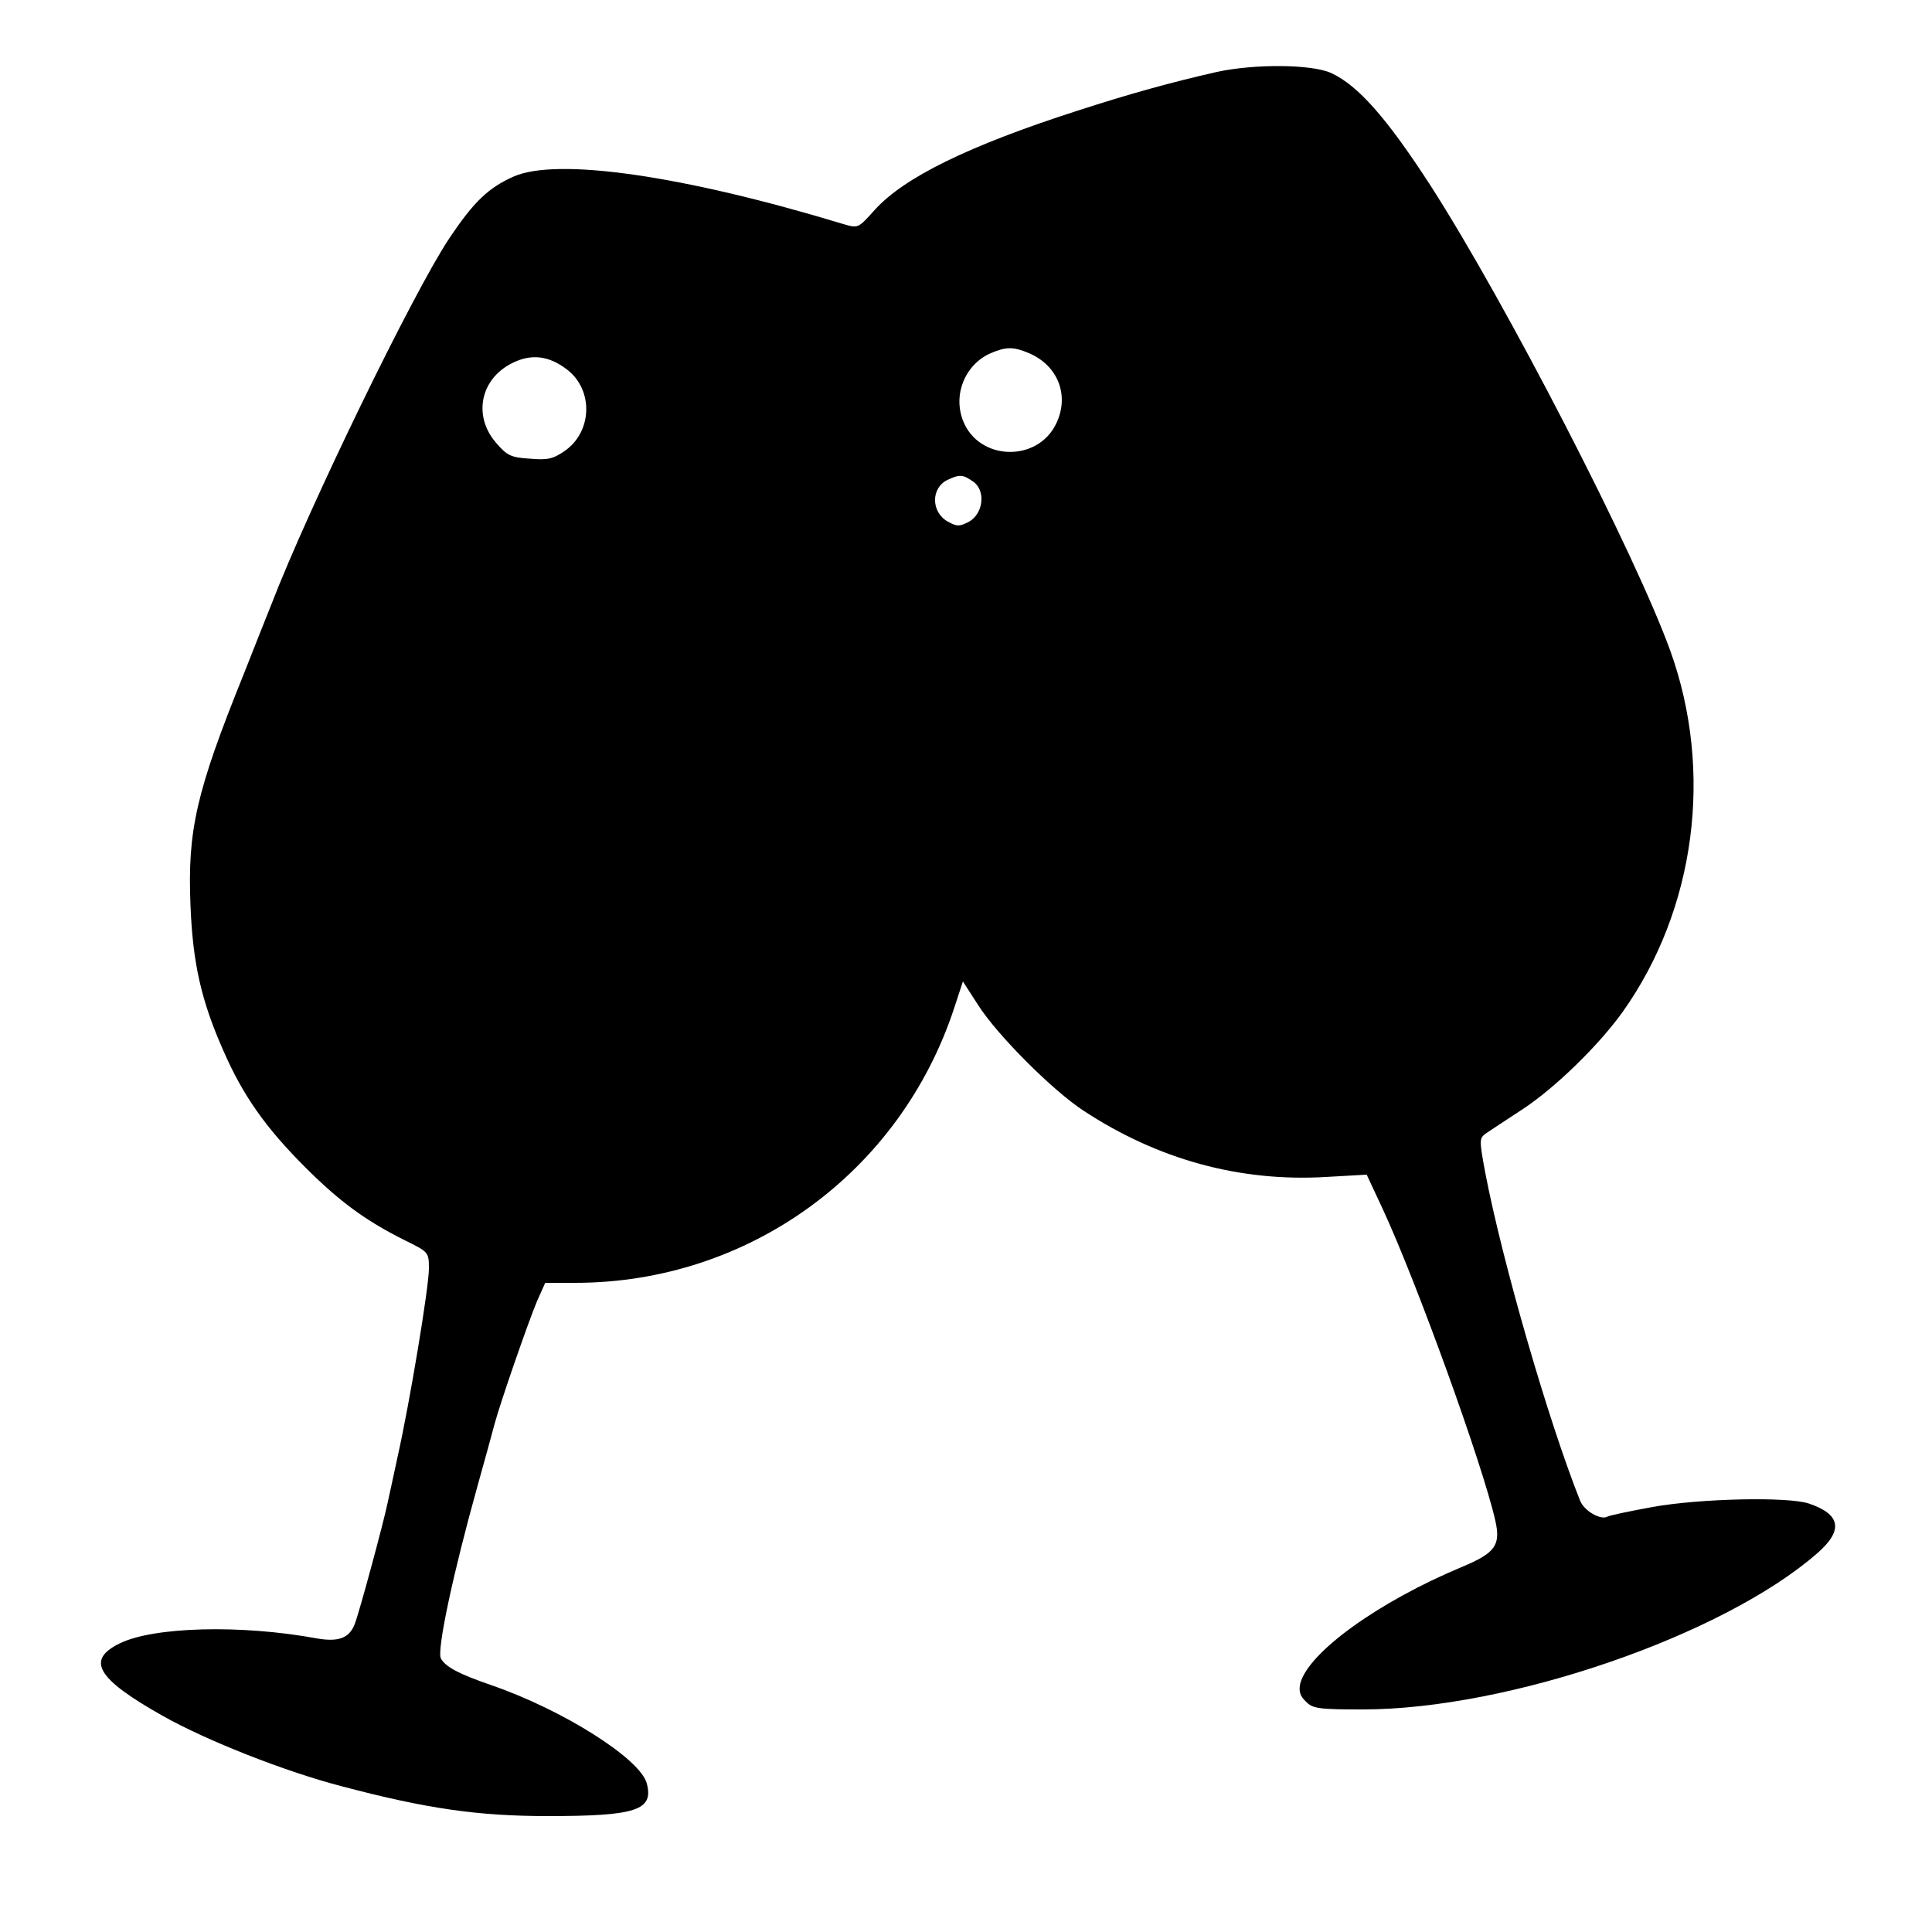
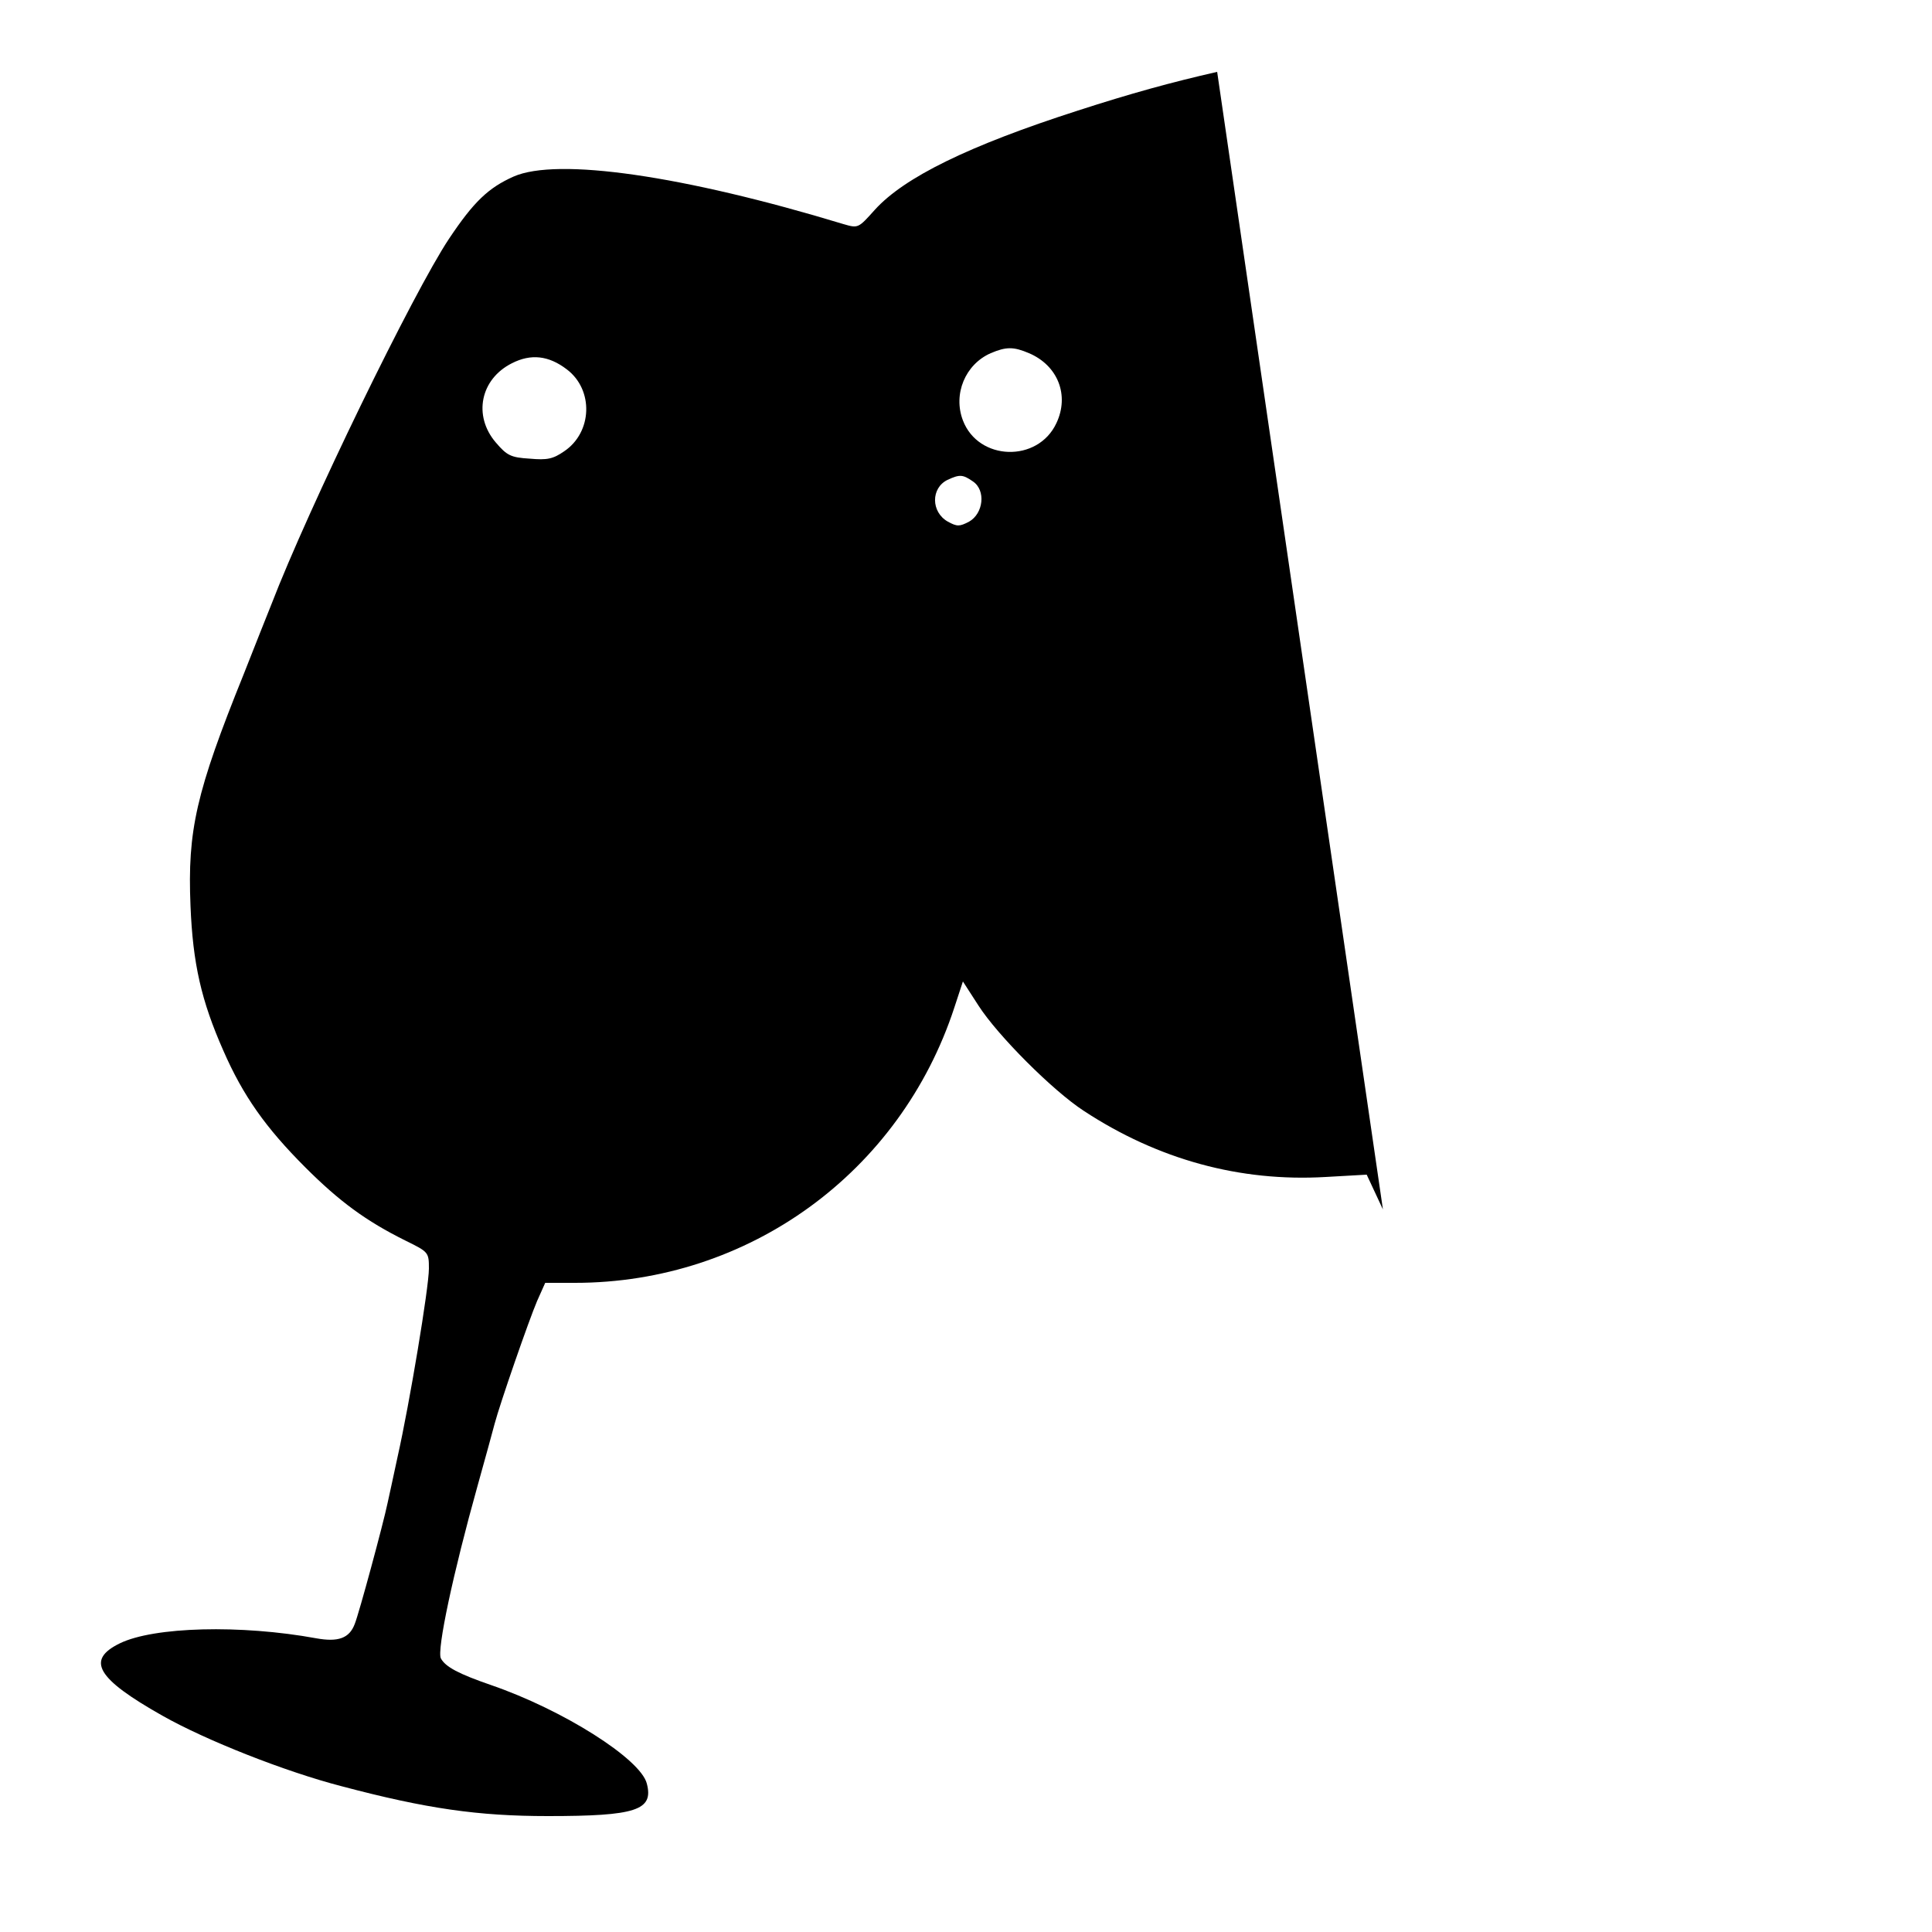
<svg xmlns="http://www.w3.org/2000/svg" version="1.0" width="500pt" height="500pt" viewBox="0 0 500 500" preserveAspectRatio="xMidYMid meet">
  <g transform="translate(0,500) scale(0.1,-0.1)" fill="#000000" stroke="none">
-     <path d="M3150 4814 c-119 -27 -224 -56 -360 -100 -283 -91 -450 -173 -526 -257 -43 -48 -43 -48 -81 -37 -415 126 -741 173 -854 123 -65 -29 -103 -65 -167 -161 -92 -138 -363 -695 -460 -947 -11 -27 -43 -108 -71 -179 -124 -307 -146 -405 -138 -600 6 -150 28 -246 85 -375 51 -117 110 -200 212 -302 88 -88 157 -139 260 -190 59 -29 60 -30 60 -72 0 -49 -50 -349 -81 -487 -11 -52 -23 -106 -26 -120 -11 -53 -74 -286 -85 -313 -14 -37 -43 -47 -99 -37 -196 36 -421 30 -509 -13 -88 -43 -60 -91 110 -187 113 -64 318 -145 465 -183 219 -58 353 -77 533 -77 228 0 274 15 256 84 -16 64 -217 191 -403 255 -84 29 -118 47 -130 69 -11 21 32 222 95 447 20 72 40 144 44 160 14 53 89 269 110 318 l21 47 77 0 c449 0 842 285 982 713 l22 67 40 -62 c50 -78 193 -221 273 -273 192 -126 404 -184 626 -171 l106 6 42 -90 c88 -190 259 -663 291 -806 14 -63 0 -83 -86 -119 -216 -90 -398 -221 -419 -302 -4 -19 -1 -32 14 -46 18 -19 33 -21 148 -21 378 0 934 192 1177 405 67 59 60 100 -23 128 -55 18 -281 13 -404 -9 -60 -11 -112 -22 -117 -25 -17 -10 -61 15 -71 42 -82 206 -200 614 -245 847 -16 87 -16 90 2 103 10 7 53 35 94 62 84 55 198 166 260 253 188 265 235 621 123 933 -91 252 -426 902 -621 1205 -112 173 -187 259 -257 291 -50 23 -198 24 -295 3z m-487 -728 c75 -32 105 -109 71 -181 -48 -103 -202 -98 -242 7 -26 68 6 145 72 174 40 17 59 17 99 0z m-1196 -42 c70 -53 66 -163 -7 -212 -29 -20 -44 -23 -89 -19 -49 3 -59 8 -88 42 -59 69 -40 164 42 205 49 25 95 20 142 -16z m1051 -290 c34 -23 27 -83 -10 -104 -25 -13 -31 -13 -55 0 -44 25 -44 87 -1 108 32 15 40 14 66 -4z" />
+     <path d="M3150 4814 c-119 -27 -224 -56 -360 -100 -283 -91 -450 -173 -526 -257 -43 -48 -43 -48 -81 -37 -415 126 -741 173 -854 123 -65 -29 -103 -65 -167 -161 -92 -138 -363 -695 -460 -947 -11 -27 -43 -108 -71 -179 -124 -307 -146 -405 -138 -600 6 -150 28 -246 85 -375 51 -117 110 -200 212 -302 88 -88 157 -139 260 -190 59 -29 60 -30 60 -72 0 -49 -50 -349 -81 -487 -11 -52 -23 -106 -26 -120 -11 -53 -74 -286 -85 -313 -14 -37 -43 -47 -99 -37 -196 36 -421 30 -509 -13 -88 -43 -60 -91 110 -187 113 -64 318 -145 465 -183 219 -58 353 -77 533 -77 228 0 274 15 256 84 -16 64 -217 191 -403 255 -84 29 -118 47 -130 69 -11 21 32 222 95 447 20 72 40 144 44 160 14 53 89 269 110 318 l21 47 77 0 c449 0 842 285 982 713 l22 67 40 -62 c50 -78 193 -221 273 -273 192 -126 404 -184 626 -171 l106 6 42 -90 z m-487 -728 c75 -32 105 -109 71 -181 -48 -103 -202 -98 -242 7 -26 68 6 145 72 174 40 17 59 17 99 0z m-1196 -42 c70 -53 66 -163 -7 -212 -29 -20 -44 -23 -89 -19 -49 3 -59 8 -88 42 -59 69 -40 164 42 205 49 25 95 20 142 -16z m1051 -290 c34 -23 27 -83 -10 -104 -25 -13 -31 -13 -55 0 -44 25 -44 87 -1 108 32 15 40 14 66 -4z" />
  </g>
</svg>